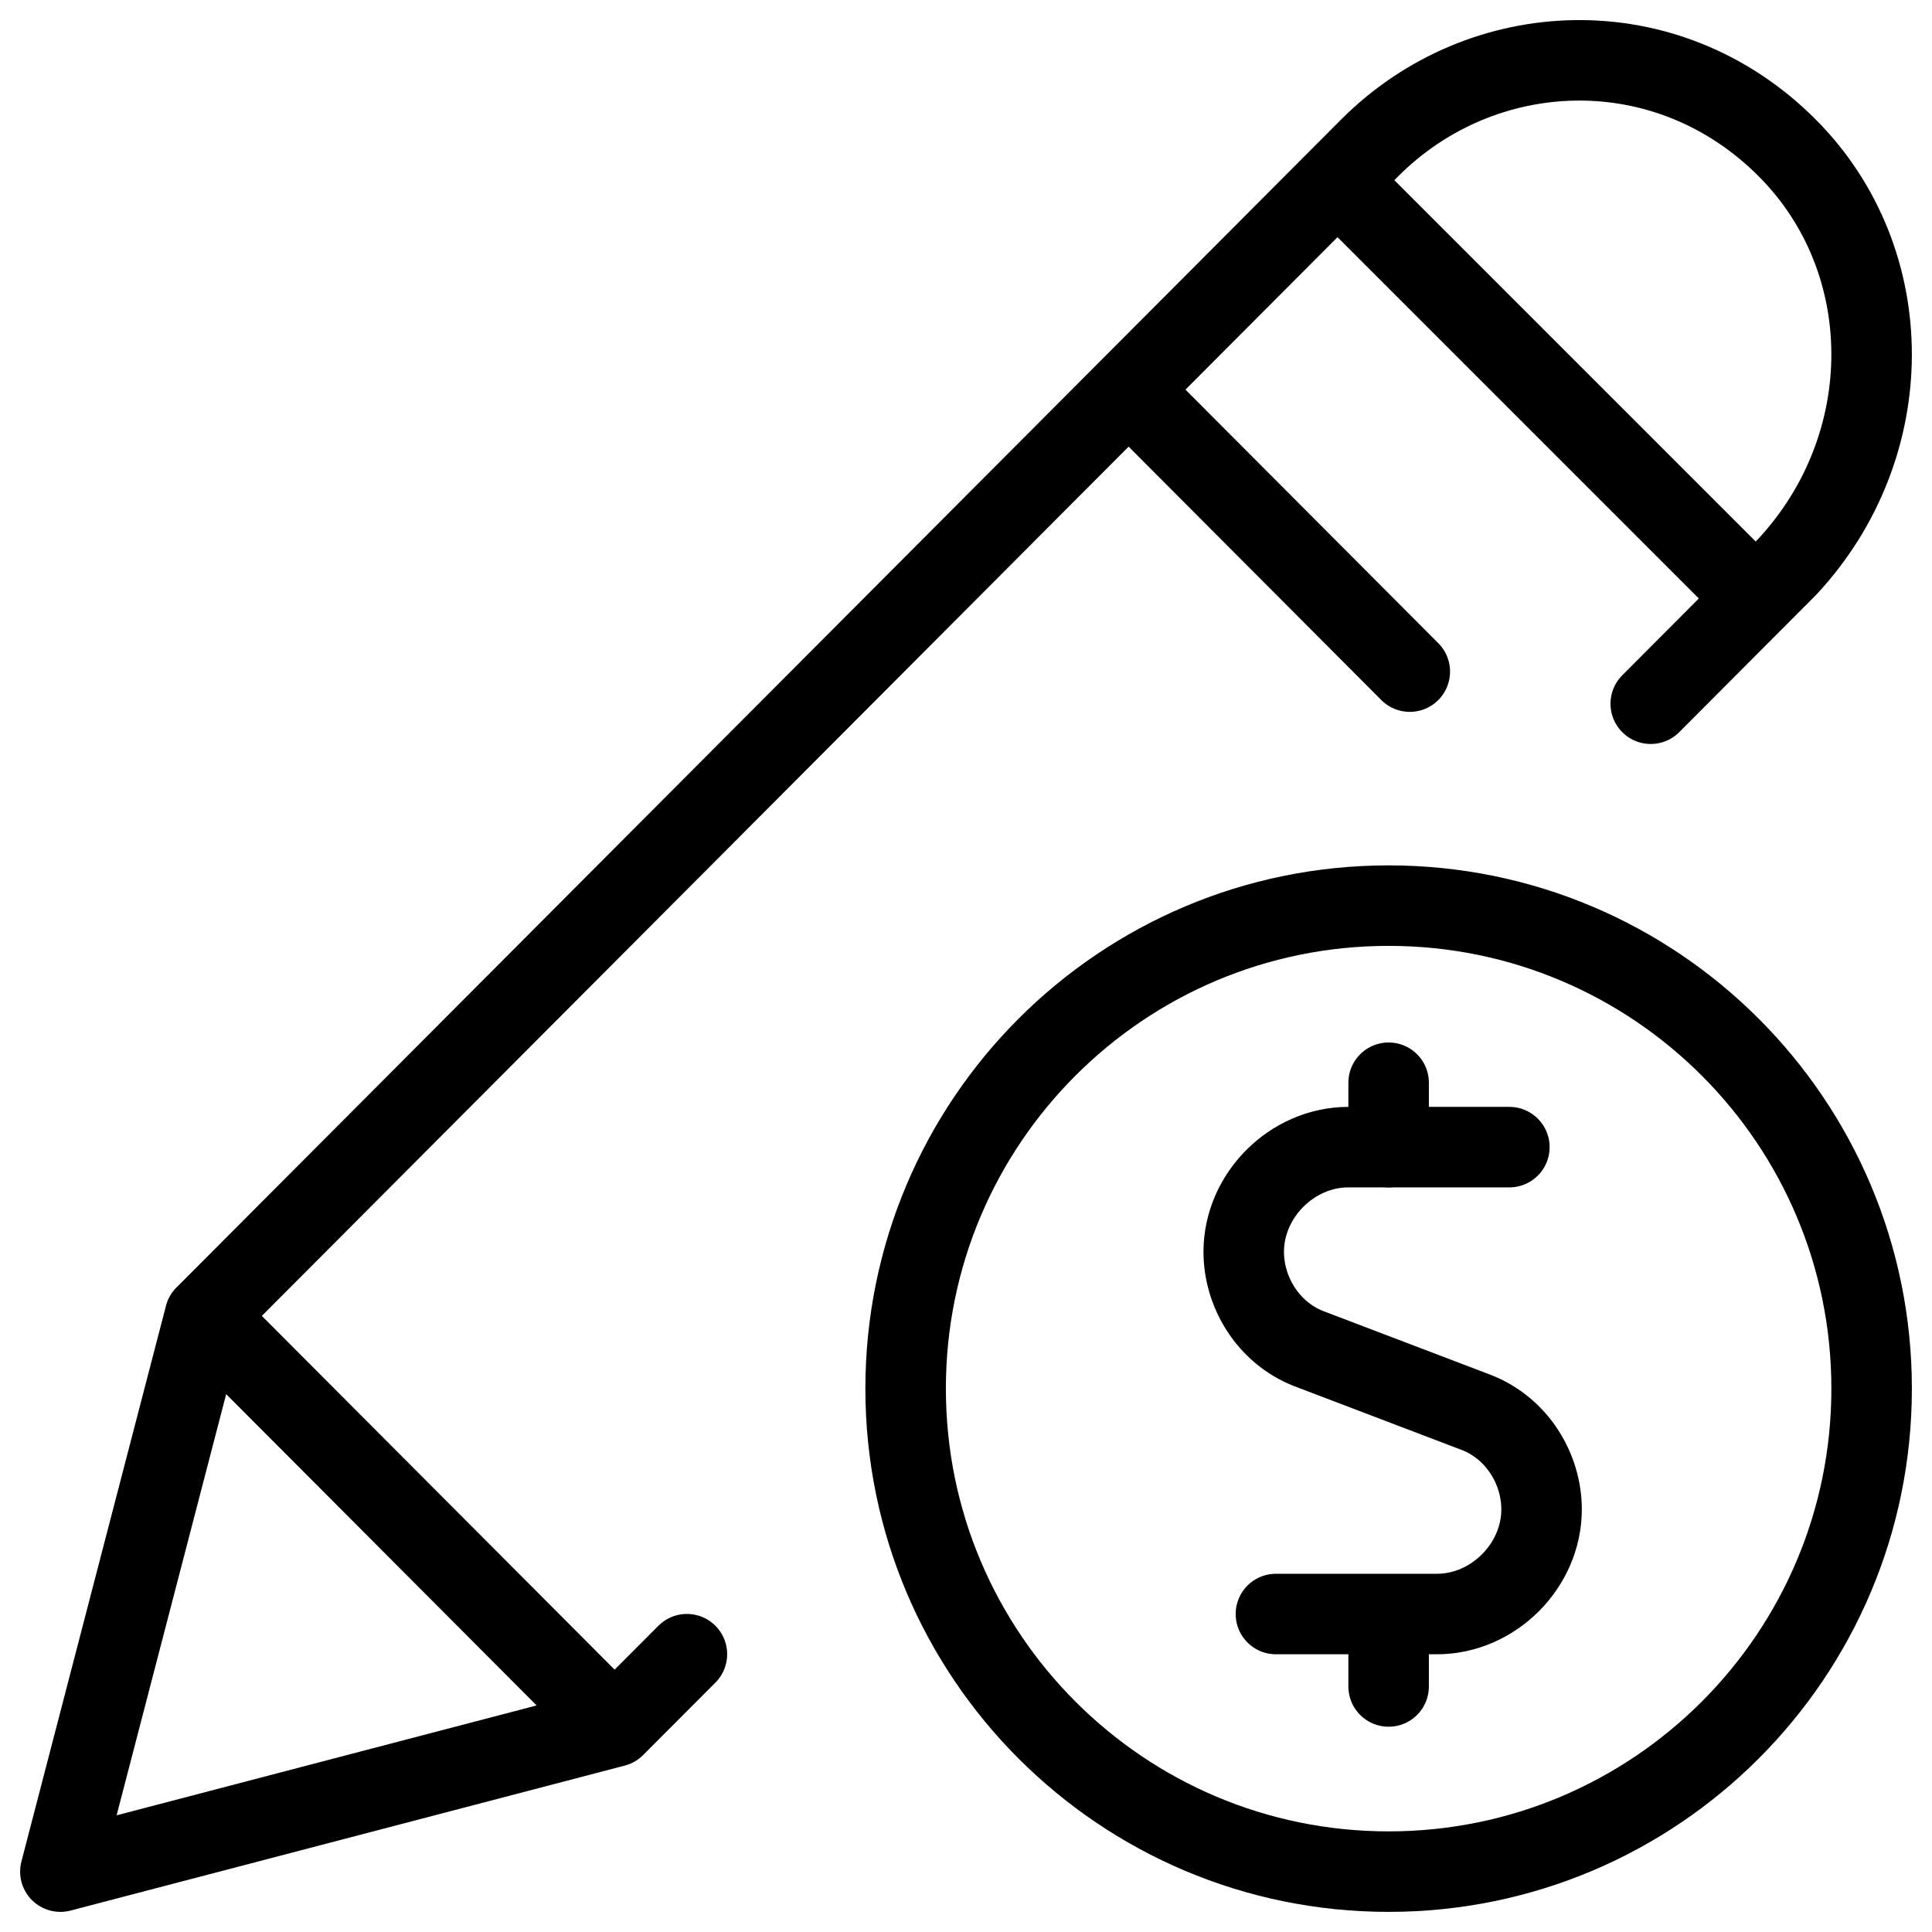
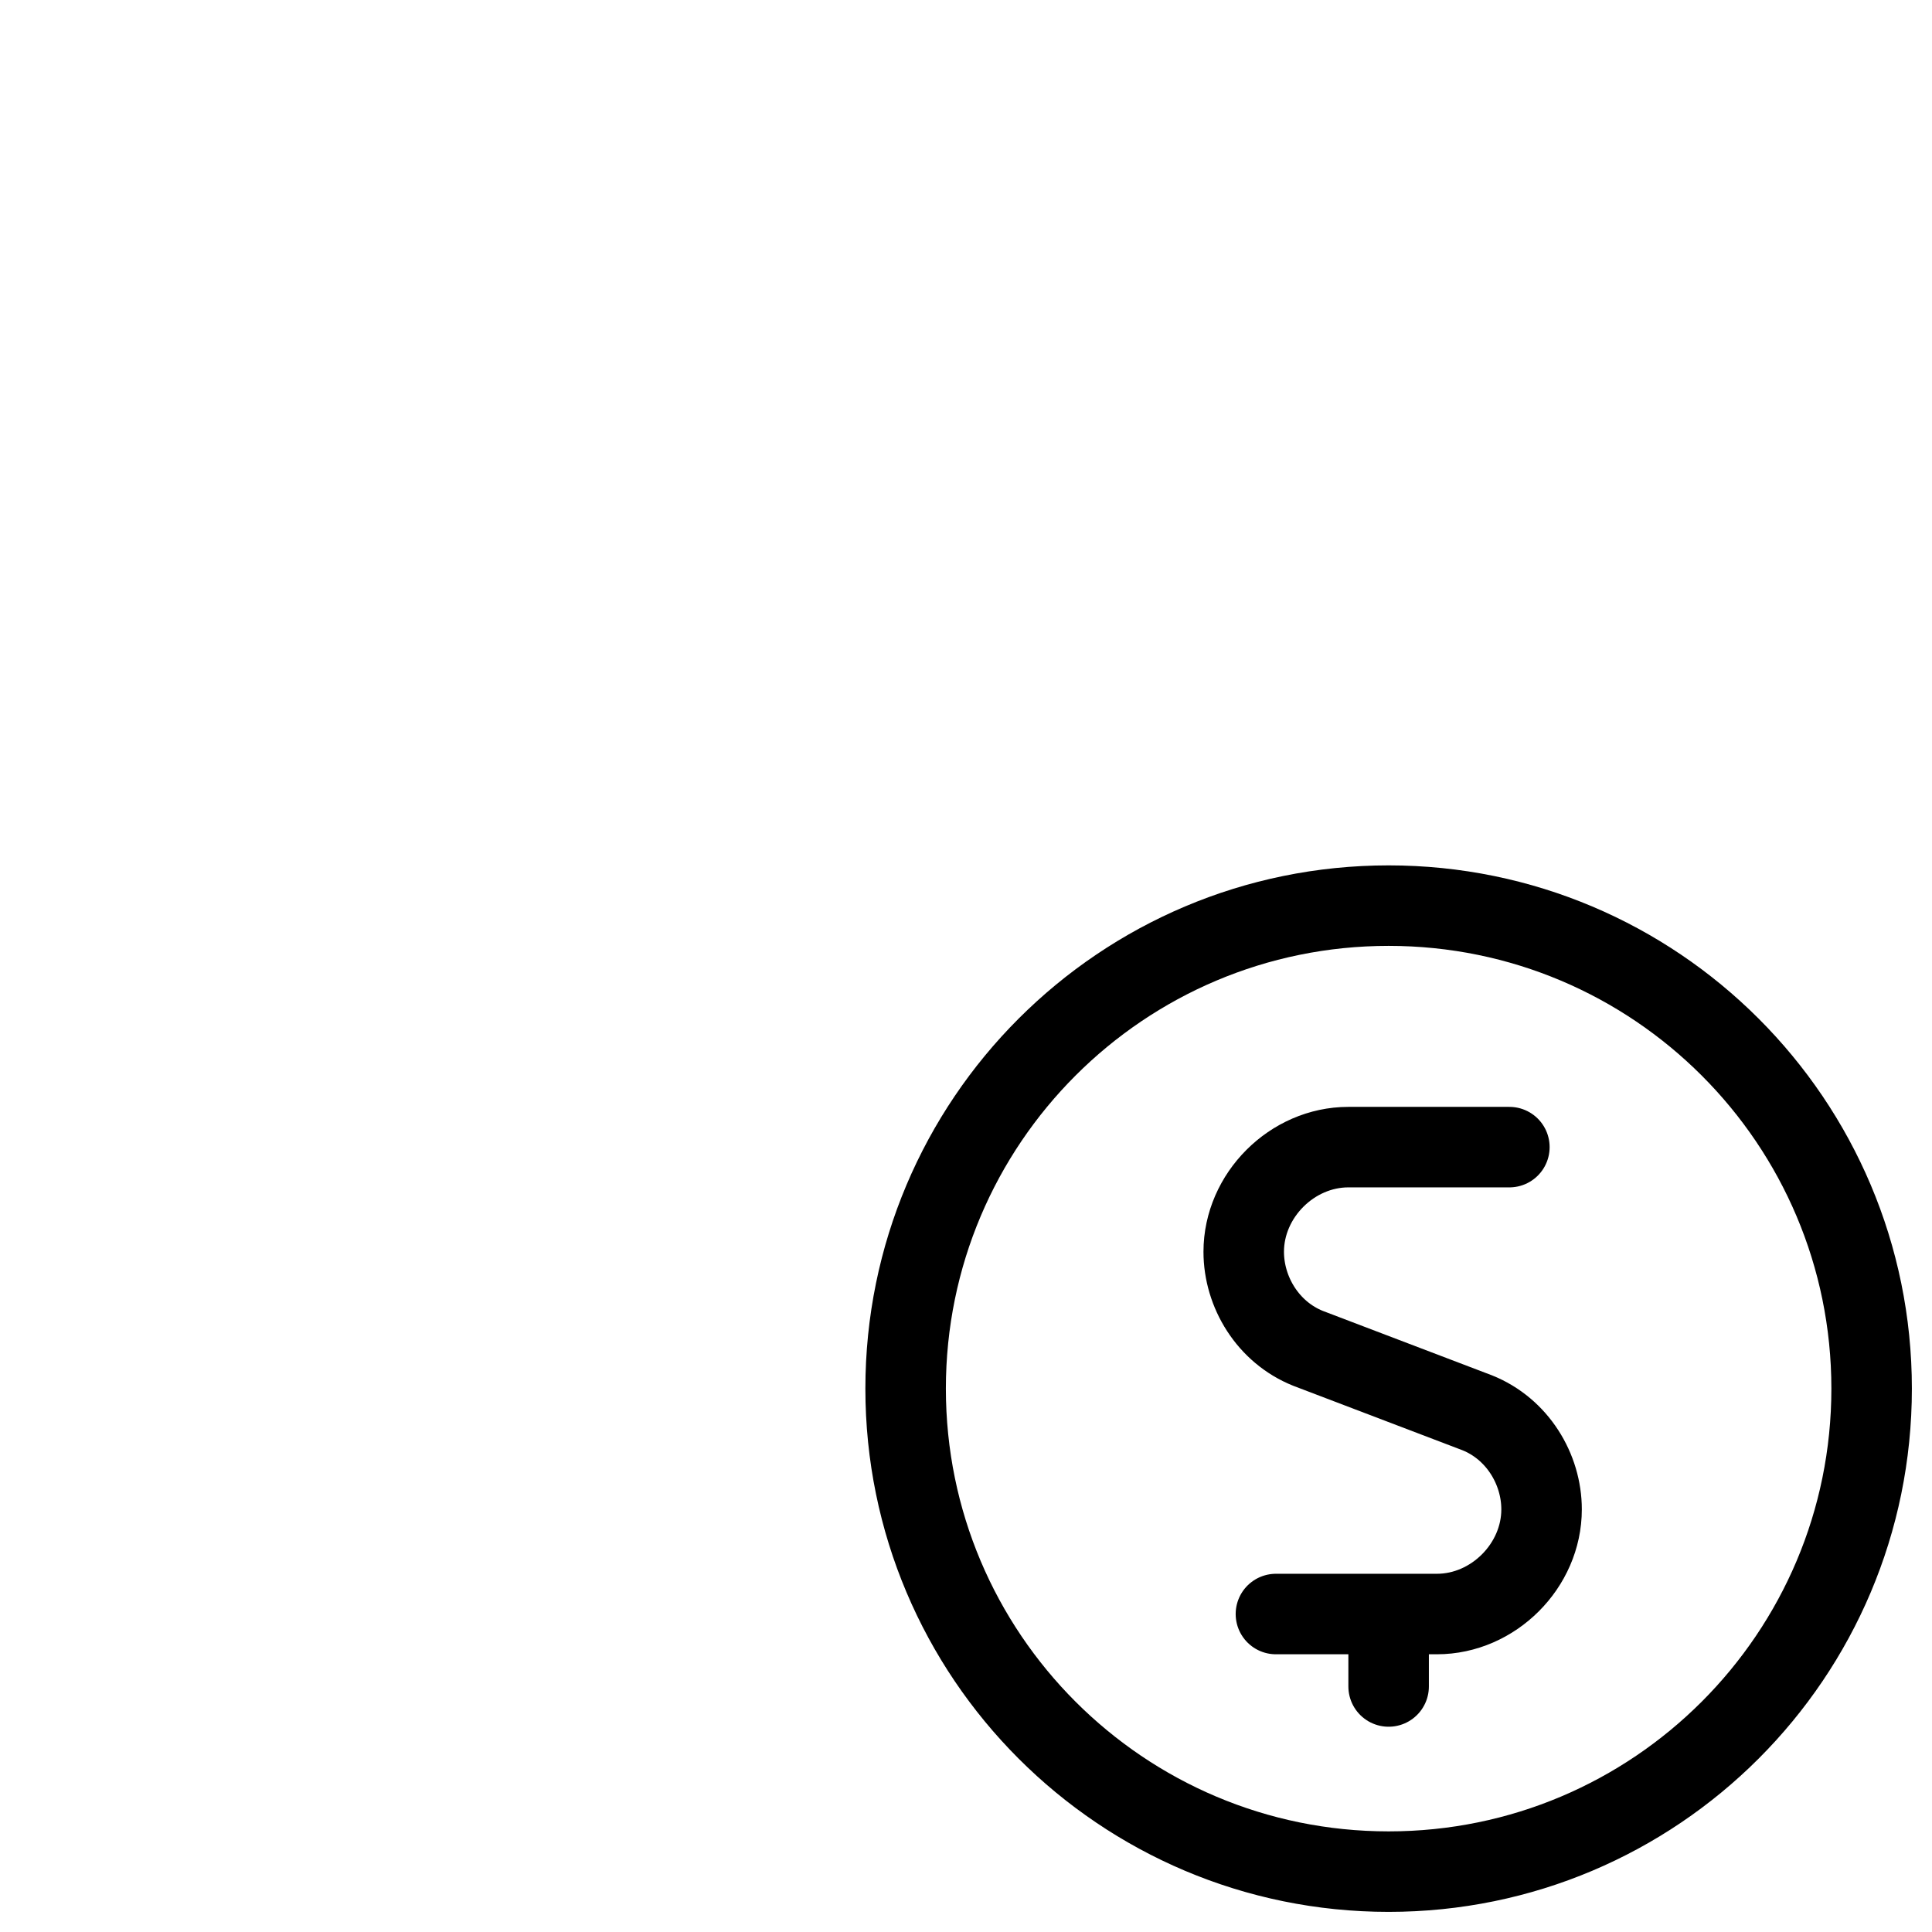
<svg xmlns="http://www.w3.org/2000/svg" fill="none" viewBox="0 0 24 24">
  <path stroke="#000000" stroke-linecap="round" stroke-linejoin="round" stroke-miterlimit="10" d="M18.75 14.25h-2c-0.7 0 -1.3 0.6 -1.3 1.3 0 0.5 0.3 1 0.8 1.2l2.1 0.8c0.5 0.2 0.8 0.7 0.8 1.2 0 0.7 -0.6 1.3 -1.3 1.3h-2" stroke-width="1" />
-   <path stroke="#000000" stroke-linecap="round" stroke-linejoin="round" stroke-miterlimit="10" d="M17.25 14.25V13.45" stroke-width="1" />
  <path stroke="#000000" stroke-linecap="round" stroke-linejoin="round" stroke-miterlimit="10" d="M17.25 20.95v-0.7" stroke-width="1" />
-   <path stroke="#000000" stroke-linecap="round" stroke-linejoin="round" stroke-miterlimit="10" d="M17.25 23.25c3.314 0 6 -2.686 6 -6s-2.686 -6 -6 -6 -6 2.686 -6 6 2.686 6 6 6Z" stroke-width="1" />
-   <path stroke="#000000" stroke-linecap="round" stroke-linejoin="round" stroke-miterlimit="10" d="M7.635 21.449 0.75 23.25l1.796 -6.904M7.635 21.449l-5.089 -5.103M7.635 21.449l0.898 -0.9m-5.987 -4.202L17.014 1.838c1.397 -1.401 3.692 -1.501 5.188 0 1.397 1.401 1.397 3.702 0 5.203l-1.696 1.701M16.615 2.239l5.196 5.196m-4.298 0.908 -3.492 -3.502" stroke-width="1" />
+   <path stroke="#000000" stroke-linecap="round" stroke-linejoin="round" stroke-miterlimit="10" d="M17.25 23.25c3.314 0 6 -2.686 6 -6s-2.686 -6 -6 -6 -6 2.686 -6 6 2.686 6 6 6" stroke-width="1" />
</svg>